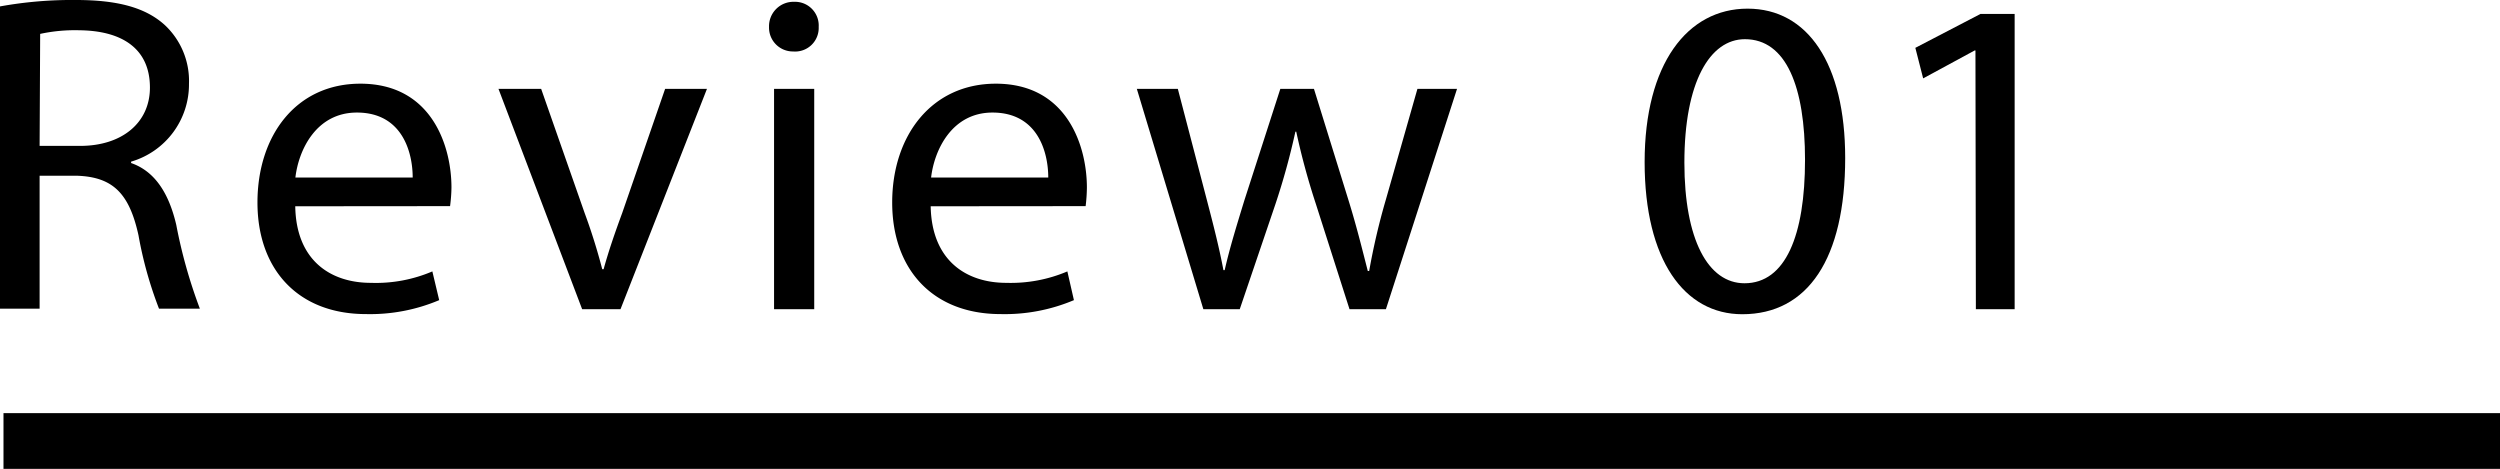
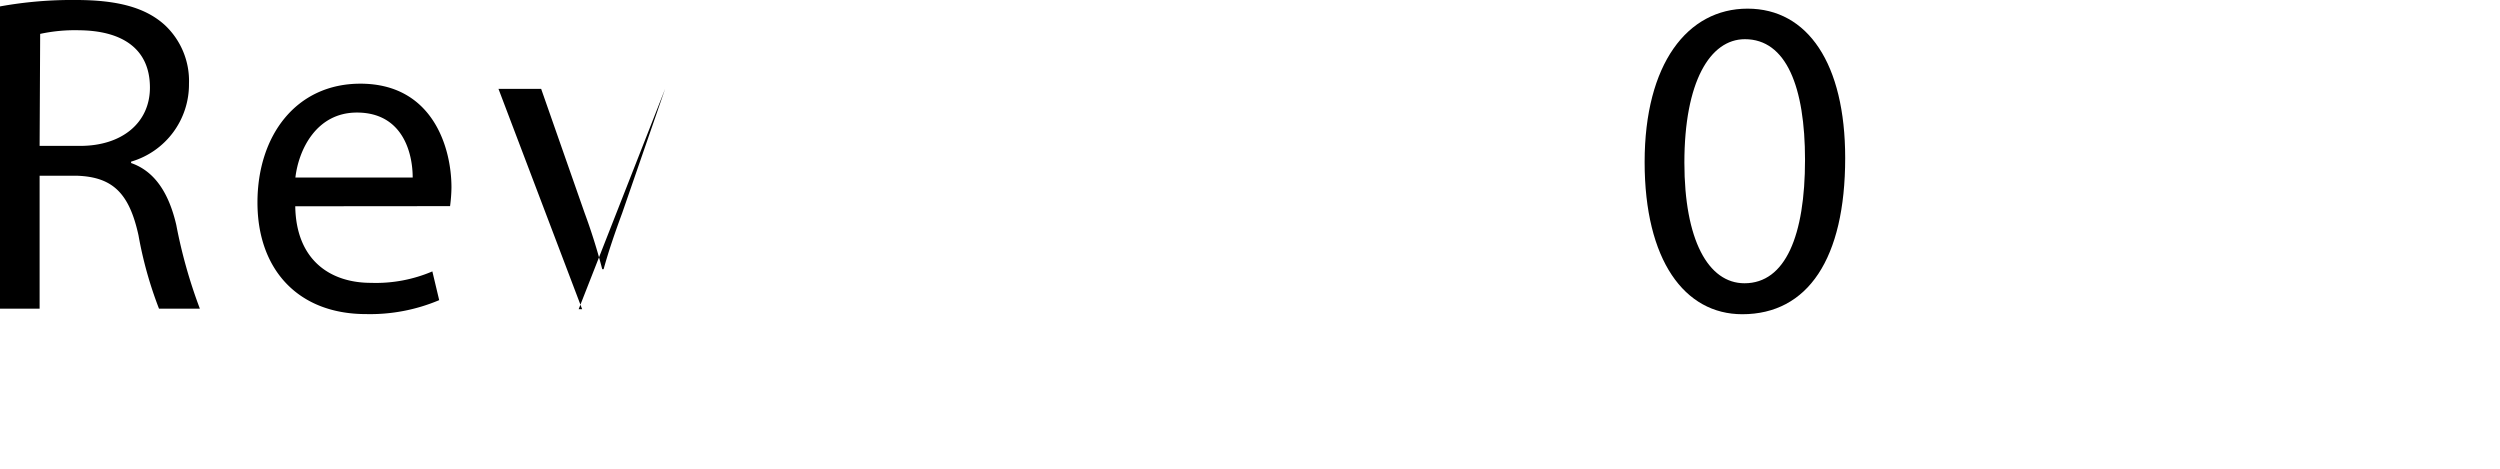
<svg xmlns="http://www.w3.org/2000/svg" viewBox="0 0 179.25 33.62">
  <g id="レイヤー_2" data-name="レイヤー 2">
    <g id="レイヤー_1-2" data-name="レイヤー 1">
-       <rect x="0.25" y="29.62" width="179" height="4" />
      <path d="M0,.46A29,29,0,0,1,5.45,0c3,0,5,.55,6.37,1.8A5.48,5.48,0,0,1,13.55,6,5.77,5.77,0,0,1,9.4,11.59v.1c1.7.59,2.71,2.16,3.24,4.44a36.14,36.14,0,0,0,1.69,6H11.4a28.25,28.25,0,0,1-1.47-5.26c-.66-3-1.83-4.18-4.41-4.27H2.84v9.53H0Zm2.84,10H5.75c3,0,5-1.66,5-4.18,0-2.84-2.06-4.08-5.06-4.11a11.79,11.79,0,0,0-2.81.26Z" />
      <path d="M21.17,14.79c.06,3.89,2.54,5.49,5.42,5.49A10.31,10.31,0,0,0,31,19.46l.49,2.06a12.72,12.72,0,0,1-5.25,1c-4.87,0-7.78-3.2-7.78-8S21.23,6,25.84,6c5.16,0,6.53,4.54,6.53,7.44a11.21,11.21,0,0,1-.1,1.34Zm8.42-2.06c0-1.82-.75-4.66-4-4.66-2.91,0-4.18,2.67-4.41,4.66Z" />
-       <path d="M38.8,6.37l3.11,8.88a42.16,42.16,0,0,1,1.27,4.05h.1c.36-1.31.81-2.61,1.34-4.05l3.07-8.88h3l-6.2,15.8H41.74l-6-15.8Z" />
-       <path d="M58.7,1.93a1.69,1.69,0,0,1-1.83,1.76,1.71,1.71,0,0,1-1.73-1.76,1.75,1.75,0,0,1,1.8-1.8A1.7,1.7,0,0,1,58.7,1.93ZM55.5,22.17V6.37h2.88v15.8Z" />
-       <path d="M66.73,14.79c.07,3.89,2.55,5.49,5.42,5.49a10.36,10.36,0,0,0,4.38-.82L77,21.52a12.74,12.74,0,0,1-5.26,1c-4.86,0-7.77-3.2-7.77-8S66.8,6,71.4,6c5.16,0,6.53,4.54,6.53,7.44a11.69,11.69,0,0,1-.09,1.34Zm8.43-2.06c0-1.82-.75-4.66-4-4.66-2.9,0-4.17,2.67-4.4,4.66Z" />
-       <path d="M84.45,6.37l2.09,8c.46,1.76.88,3.4,1.18,5h.09c.36-1.6.89-3.3,1.41-5L91.8,6.37h2.41l2.45,7.9c.59,1.89,1,3.56,1.41,5.16h.1a47.65,47.65,0,0,1,1.2-5.13l2.26-7.93h2.84l-5.1,15.8H96.76l-2.41-7.54a50.7,50.7,0,0,1-1.41-5.19h-.06a50.11,50.11,0,0,1-1.44,5.22l-2.55,7.51H86.28L81.51,6.37Z" />
+       <path d="M38.8,6.37l3.11,8.88a42.16,42.16,0,0,1,1.27,4.05h.1c.36-1.31.81-2.61,1.34-4.05l3.07-8.88l-6.2,15.8H41.74l-6-15.8Z" />
      <path d="M132.3,11.33c0,7.22-2.68,11.2-7.38,11.2-4.15,0-7-3.88-7-10.91s3.06-11,7.38-11S132.3,4.57,132.3,11.33Zm-11.53.33c0,5.52,1.7,8.65,4.31,8.65,2.94,0,4.34-3.43,4.34-8.85,0-5.22-1.34-8.65-4.31-8.65C122.6,2.81,120.77,5.88,120.77,11.66Z" />
-       <path d="M141.64,3.62h-.06l-3.69,2-.56-2.19L142,1h2.45V22.17h-2.78Z" />
    </g>
  </g>
</svg>